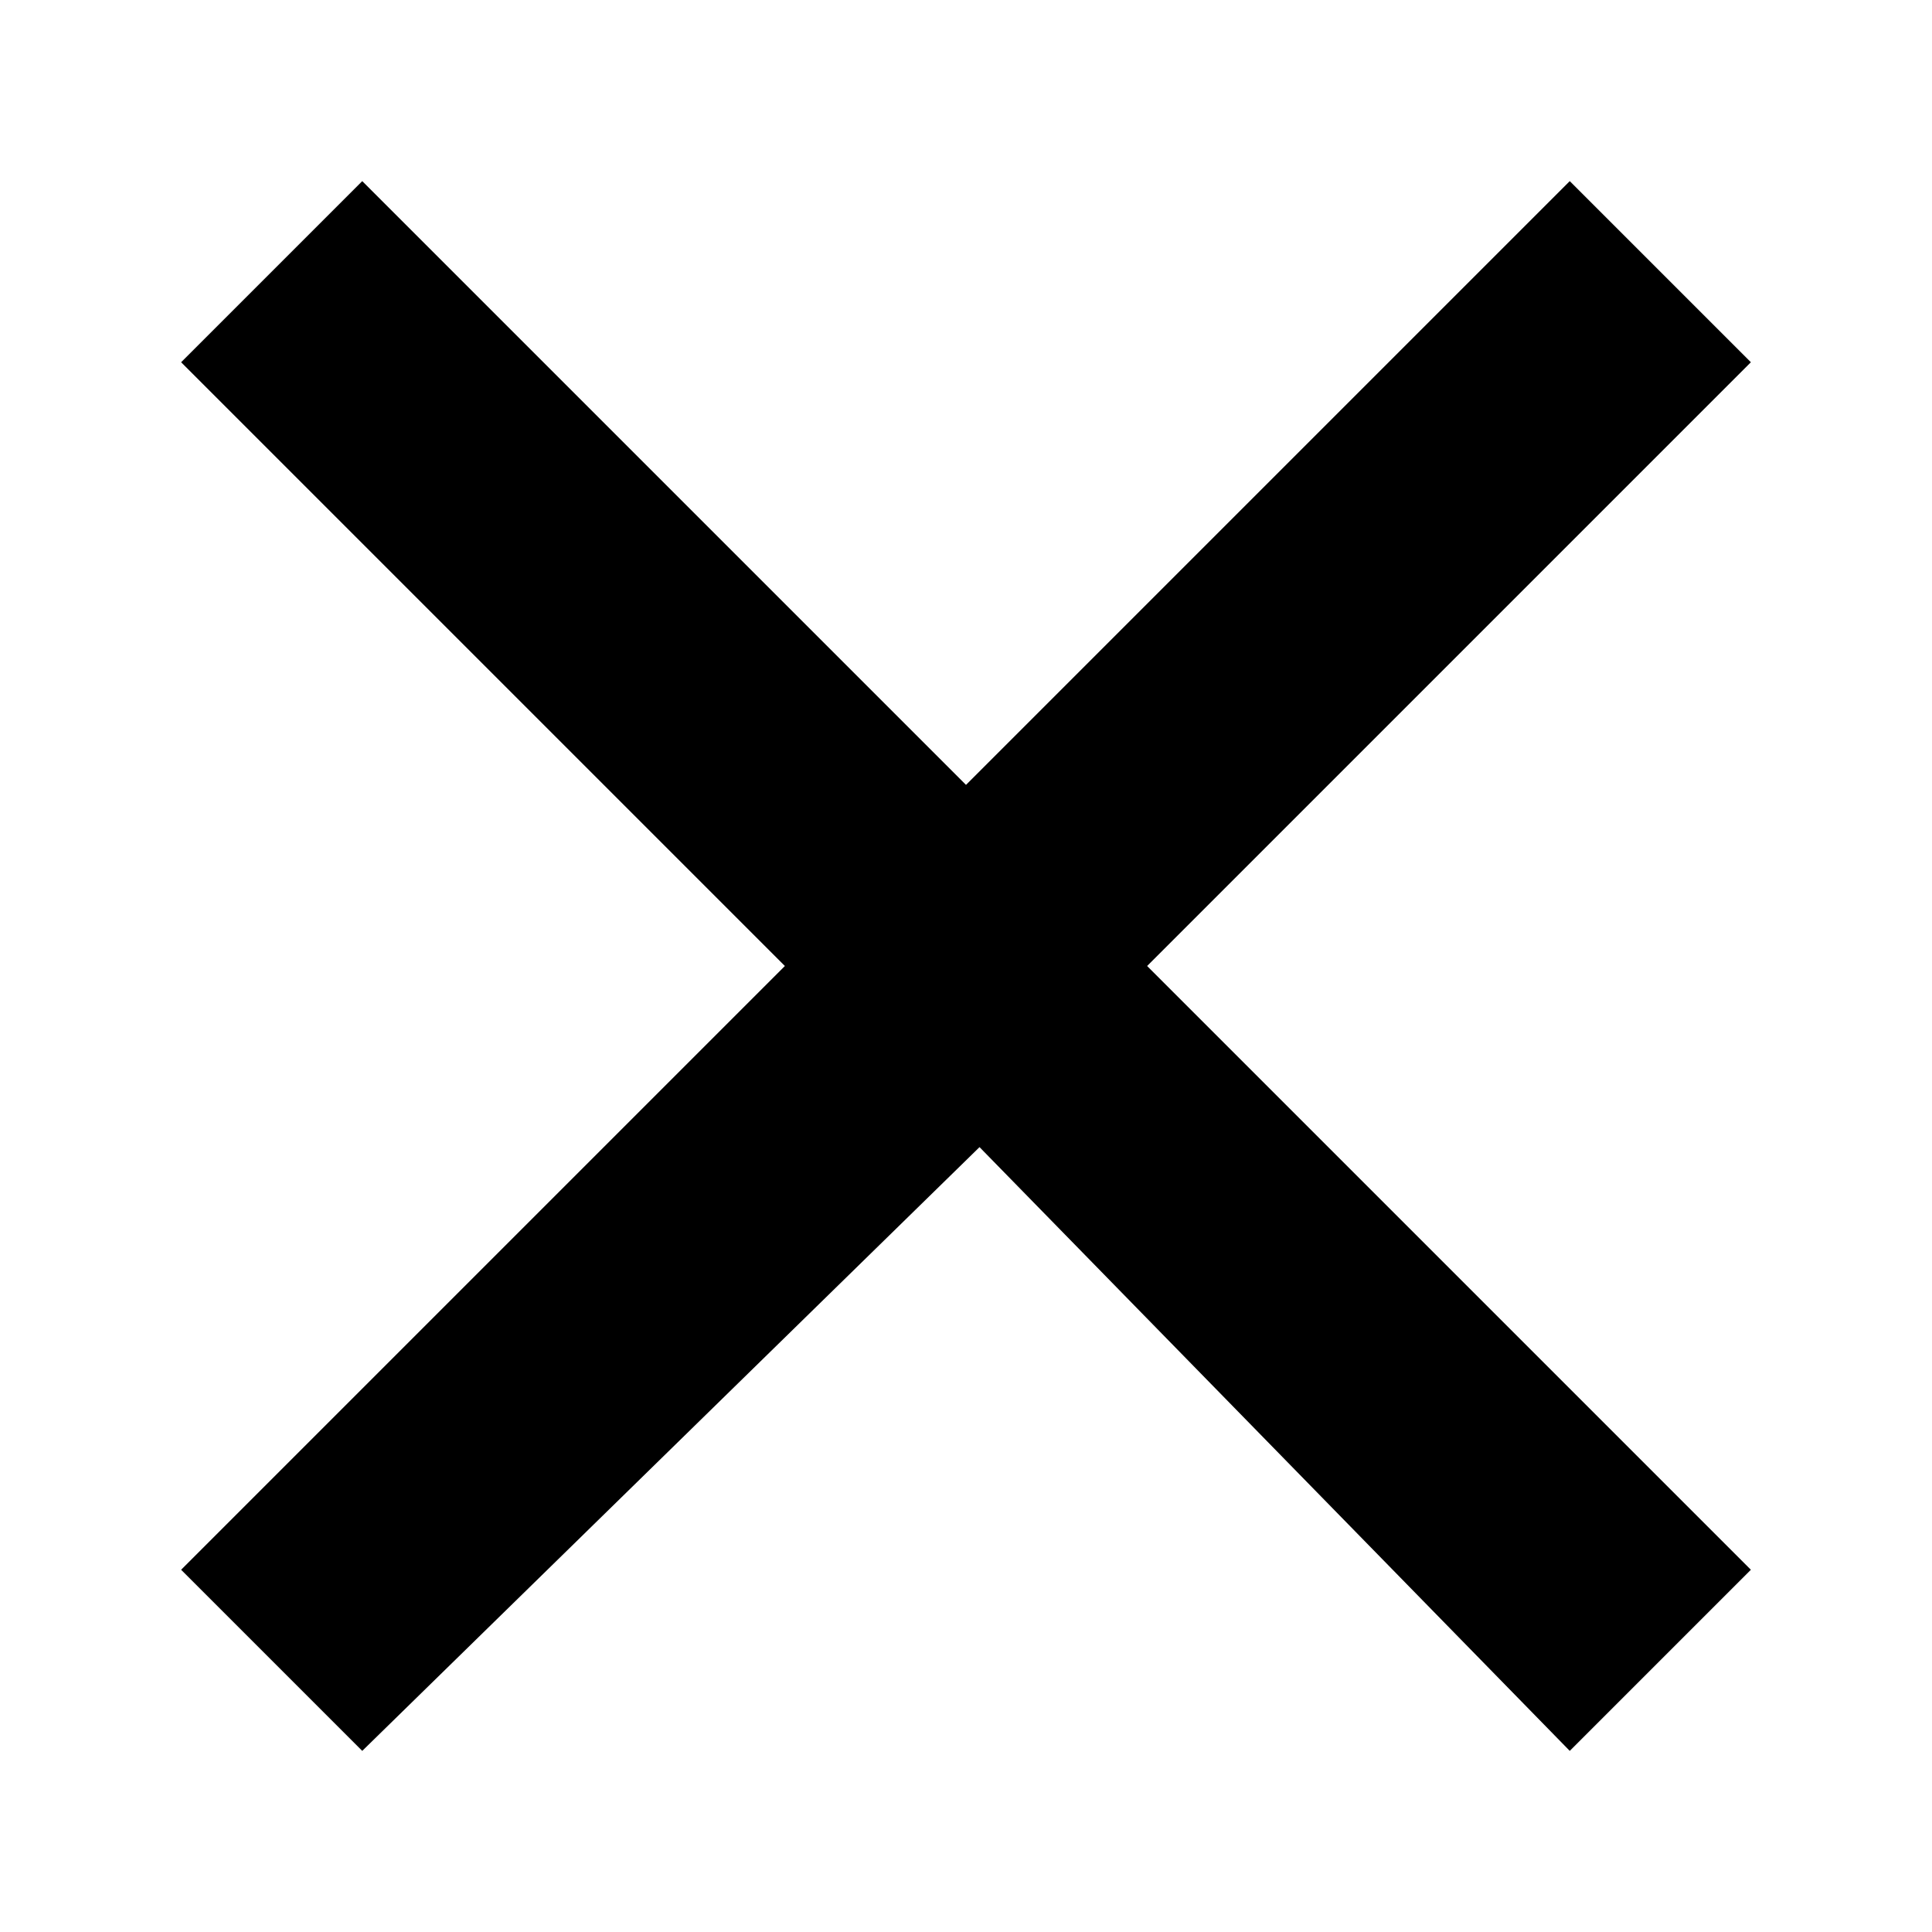
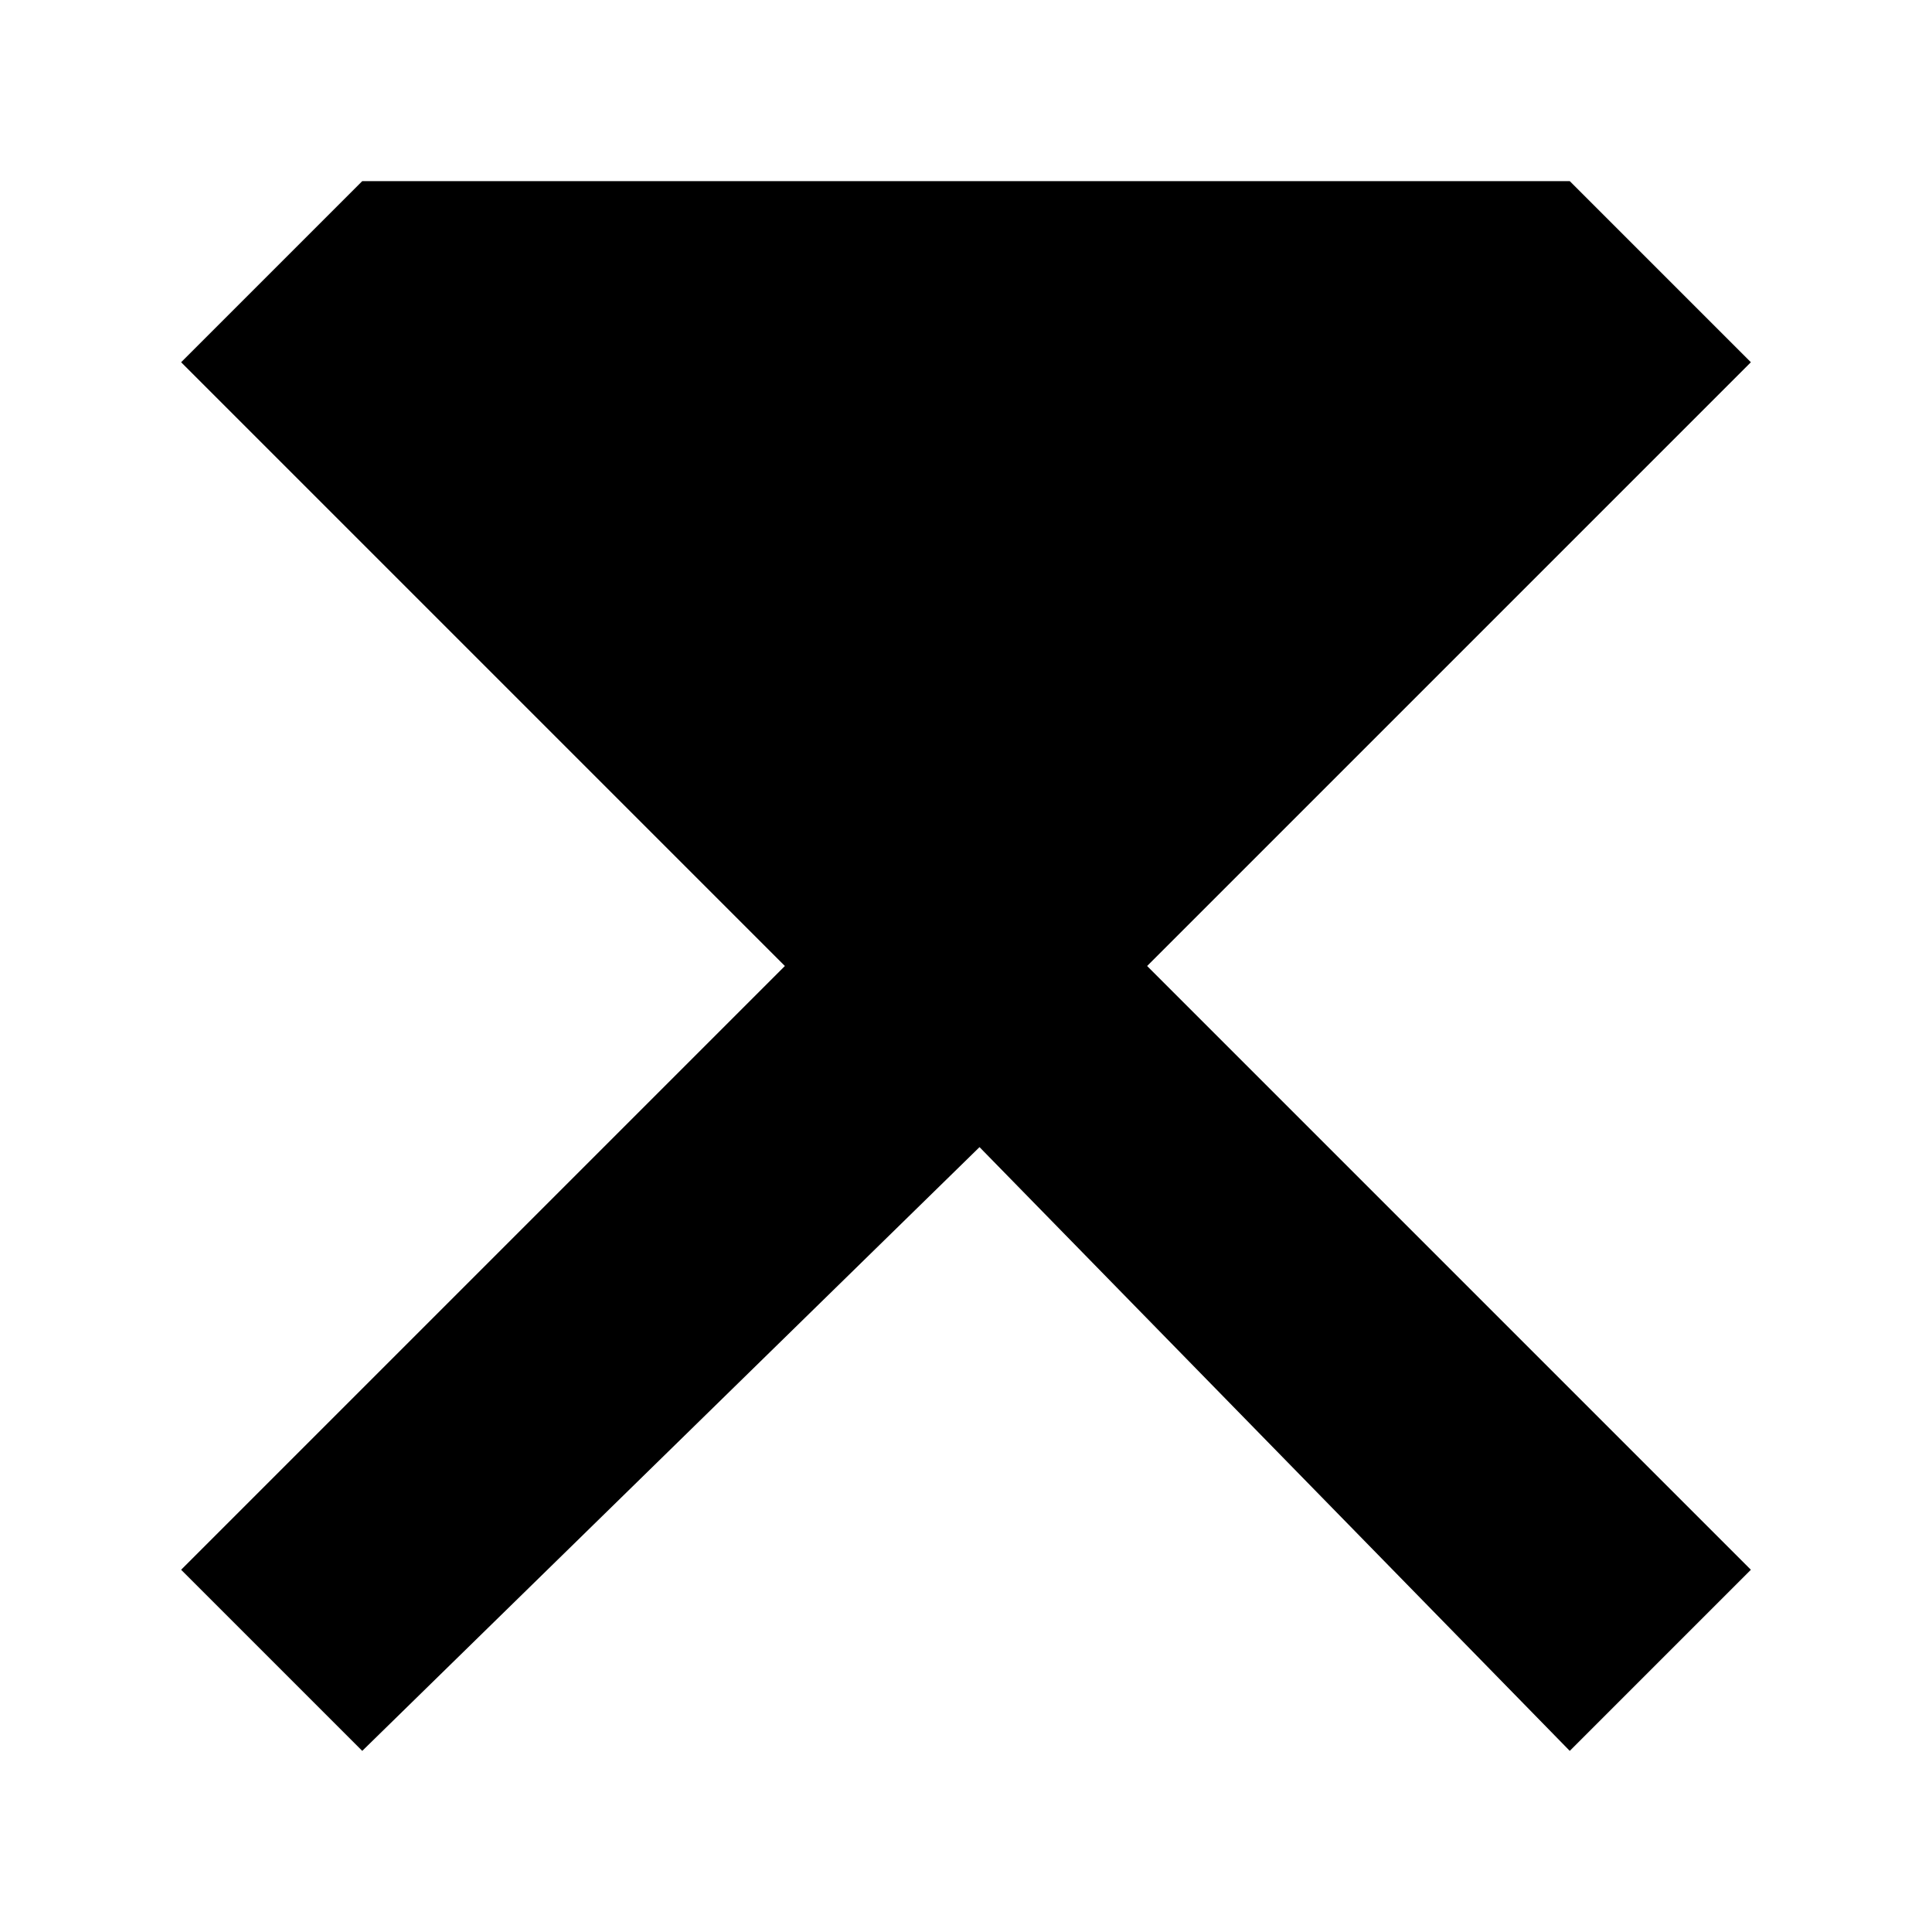
<svg xmlns="http://www.w3.org/2000/svg" width="32" height="32" viewBox="0 0 32 32" fill="none">
-   <rect width="32" height="32" fill="white" />
-   <path d="M6 3L3 6L13 16L3 26L6 29L16.224 19L26 29L29 26L19 16L29 6L26 3L16 13L6 3Z" fill="black" />
+   <path d="M6 3L3 6L13 16L3 26L6 29L16.224 19L26 29L29 26L19 16L29 6L26 3L6 3Z" fill="black" />
</svg>